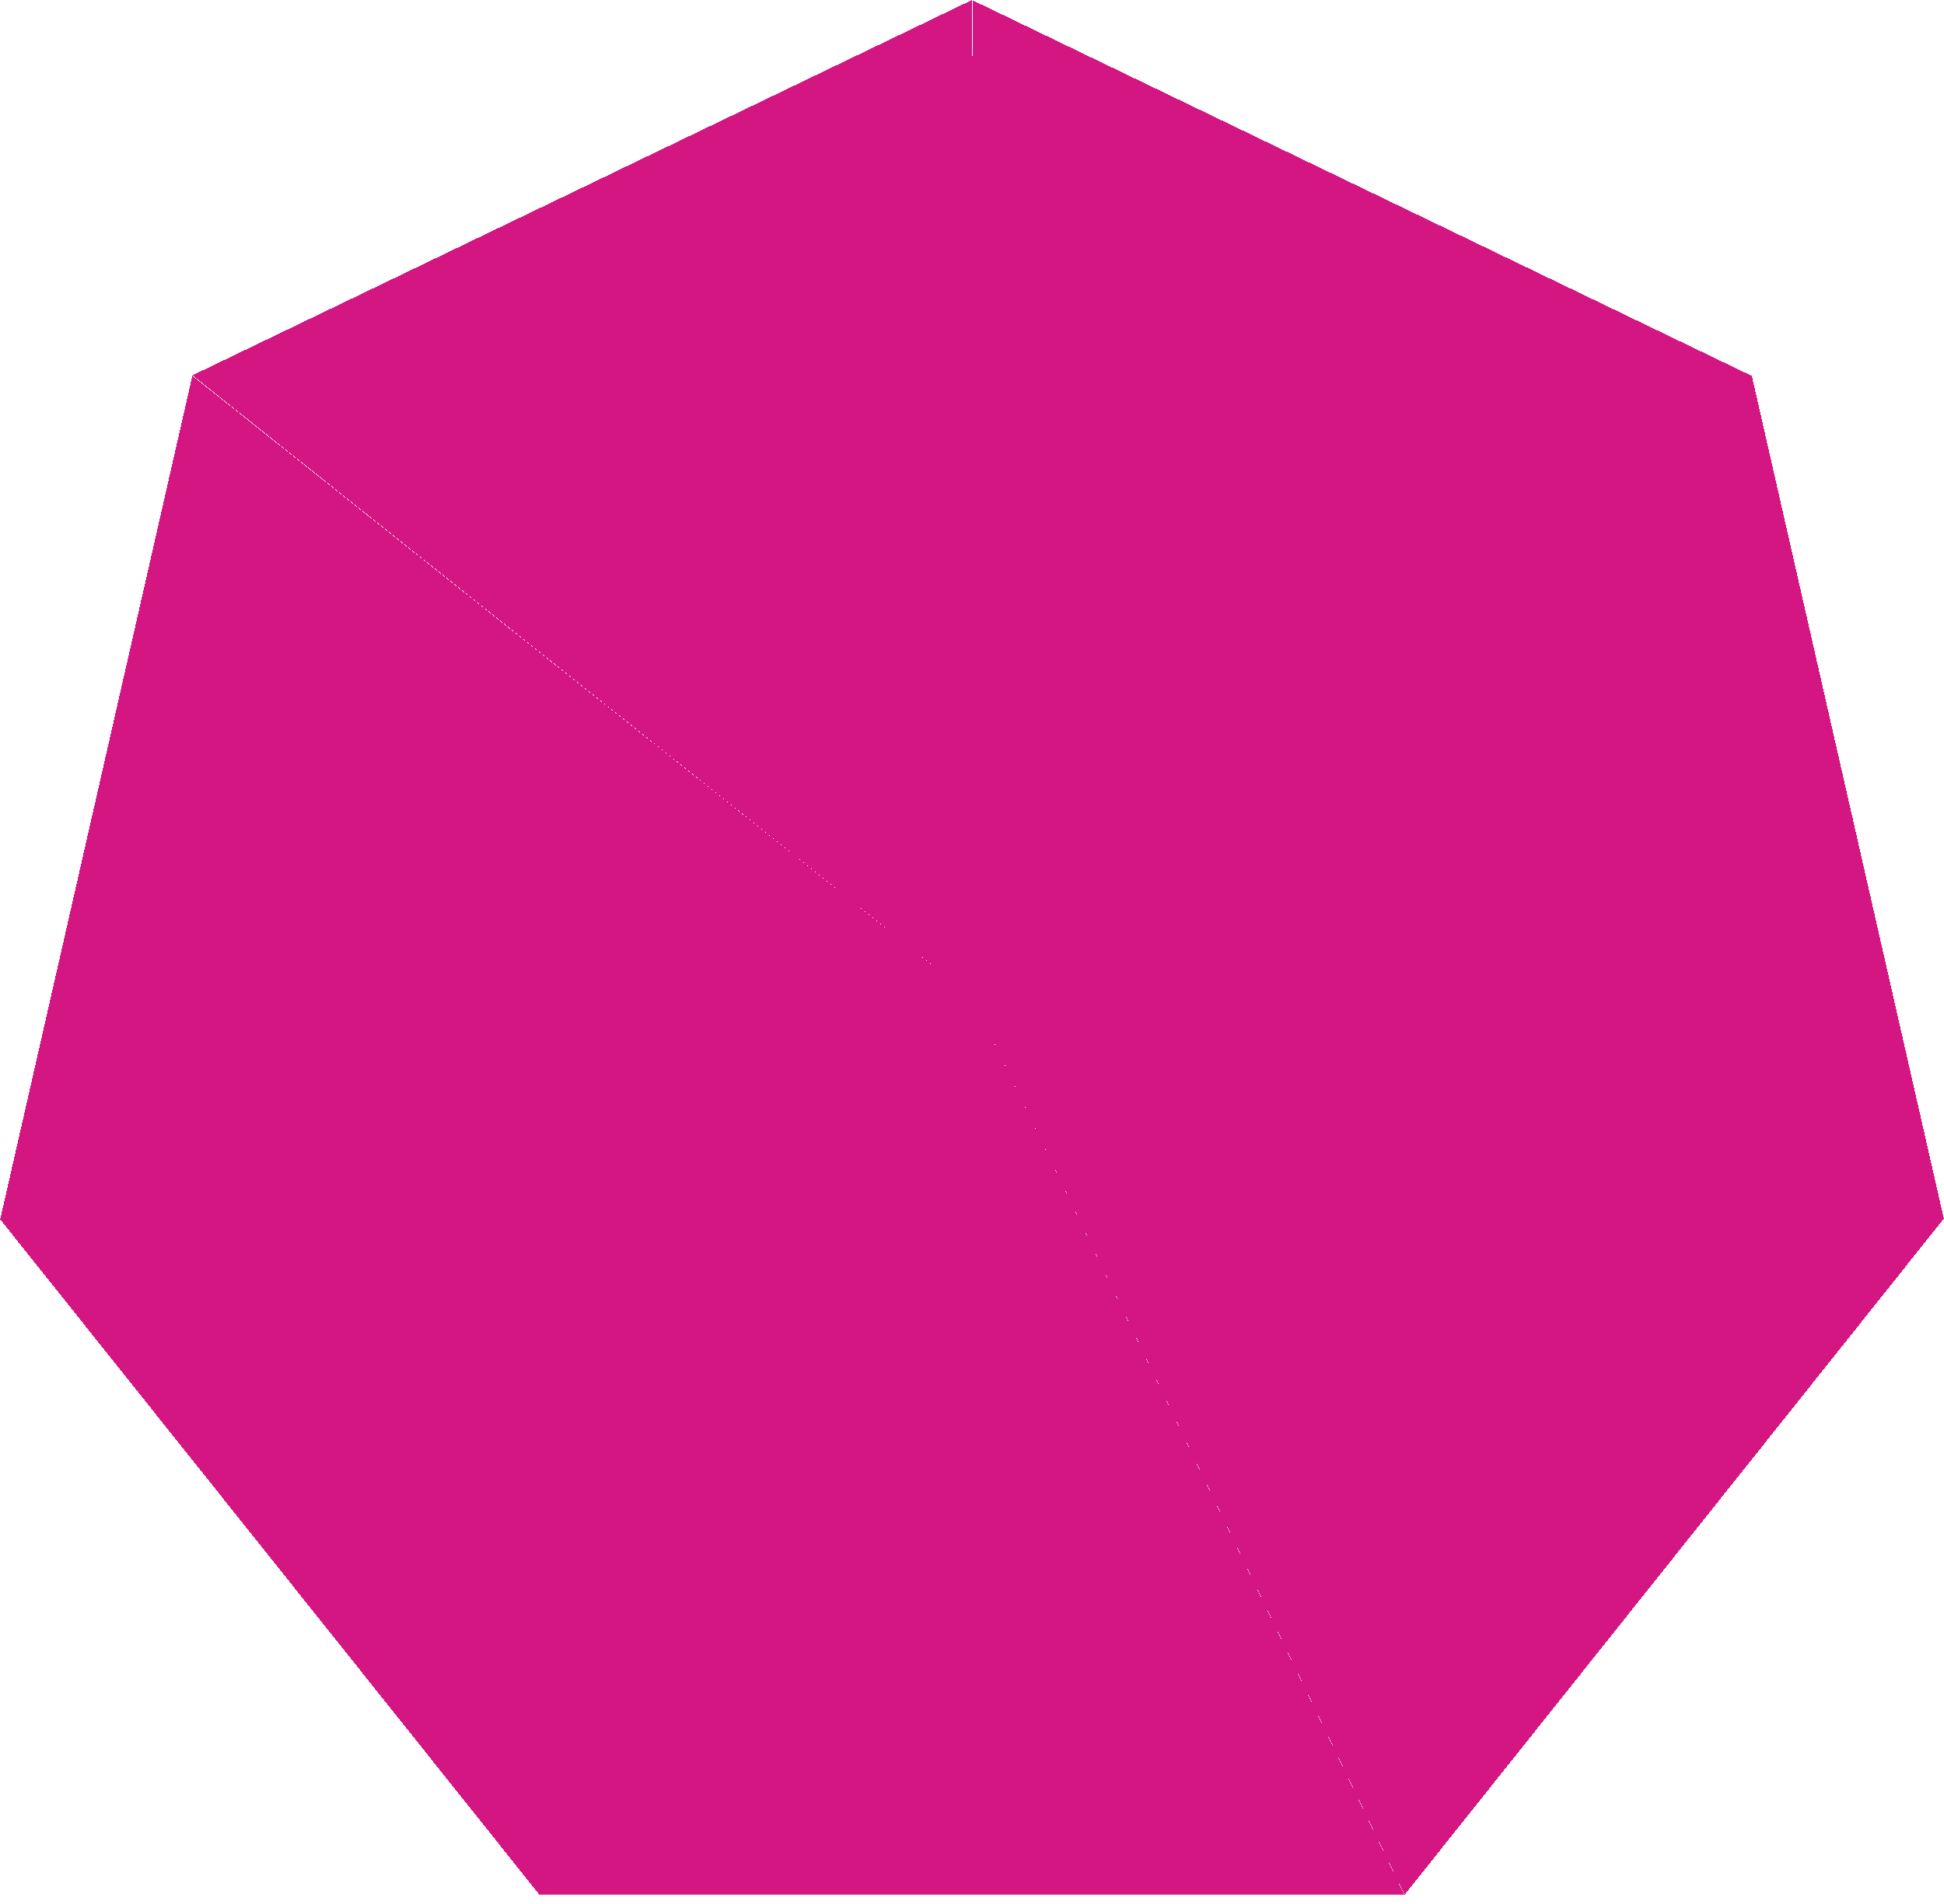
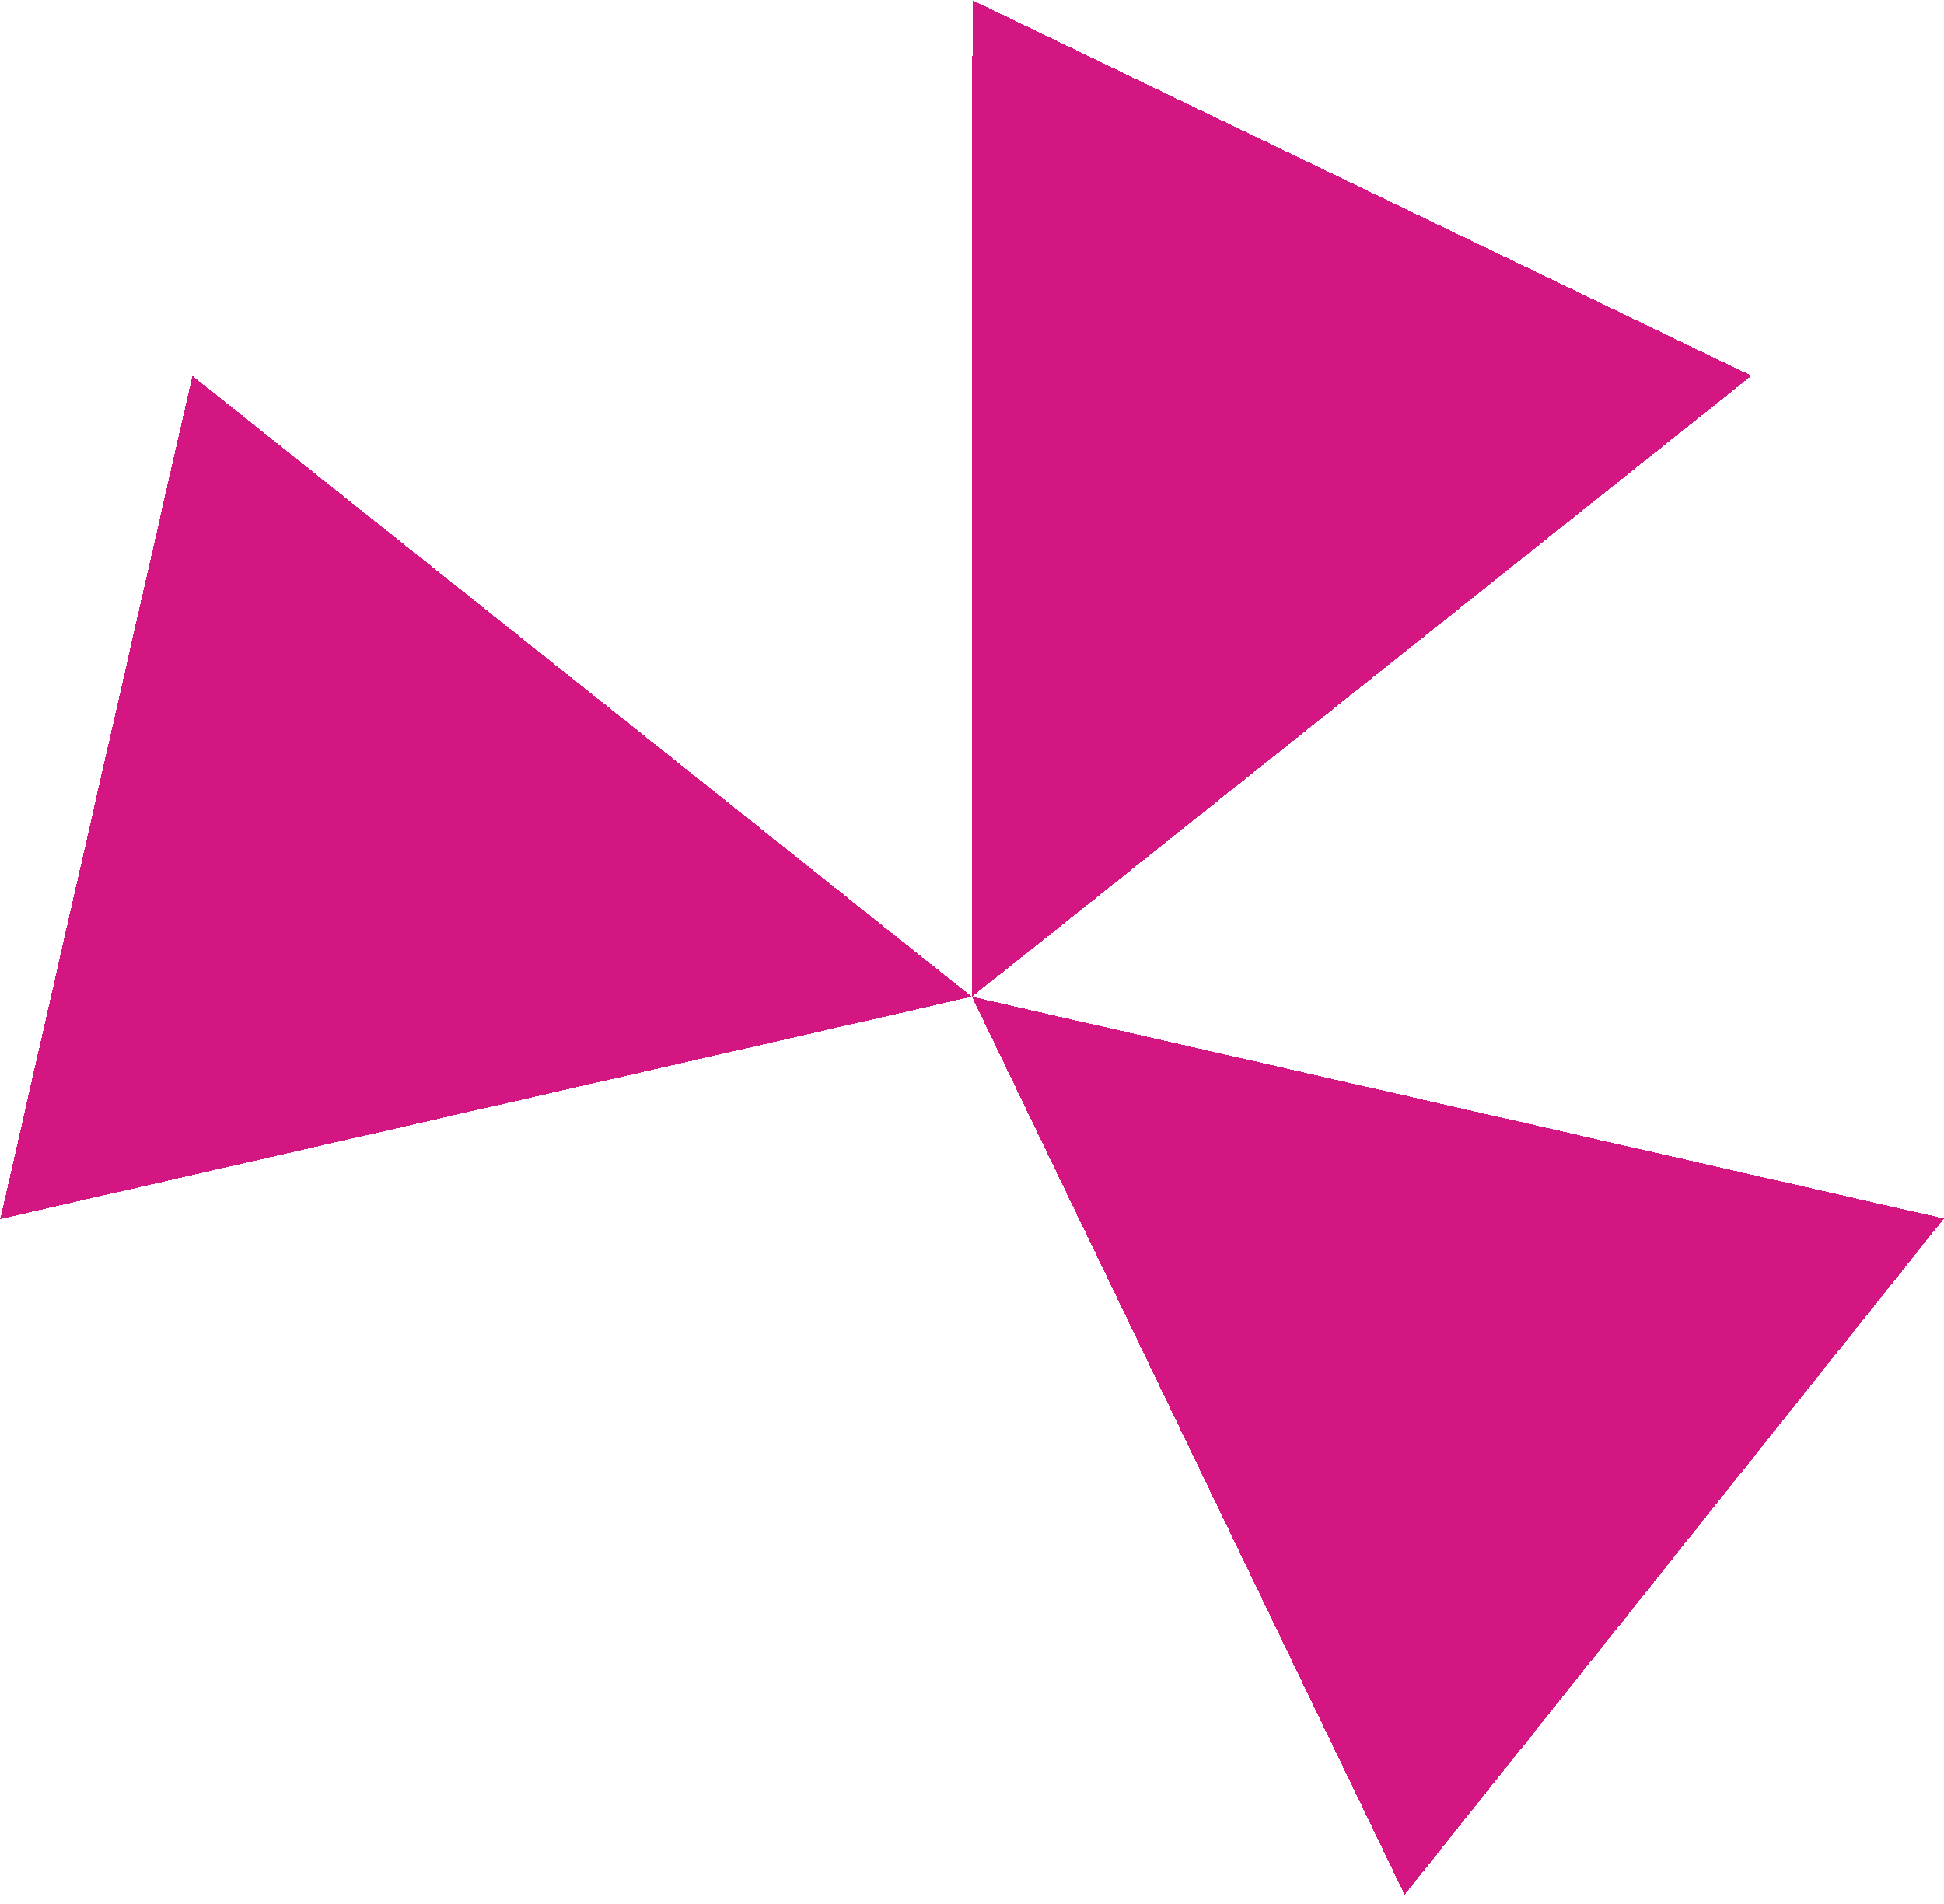
<svg xmlns="http://www.w3.org/2000/svg" width="195" height="191" shape-rendering="crispEdges">
-   <path fill="#D41682" transform="matrix(-0.975 0.223 -0.223 -0.975 97.493 100)" d="M0 0L100 0L62.349 -78.183L0 0Z" />
  <path fill="#D41682" transform="matrix(-0.782 -0.623 0.623 -0.782 97.493 100)" d="M0 0L100 0L62.349 -78.183L0 0Z" />
-   <path fill="#D41682" transform="matrix(2.98023e-07 -1 1 2.98023e-07 97.493 100)" d="M0 0L100 0L62.349 -78.183L0 0Z" />
  <path fill="#D41682" transform="matrix(0.782 -0.623 0.623 0.782 97.493 100)" d="M0 0L100 0L62.349 -78.183L0 0Z" />
-   <path fill="#D41682" transform="matrix(0.975 0.223 -0.223 0.975 97.493 100)" d="M0 0L100 0L62.349 -78.183L0 0Z" />
  <path fill="#D41682" transform="matrix(0.434 0.901 -0.901 0.434 97.493 100)" d="M0 0L100 0L62.349 -78.183L0 0Z" />
-   <path fill="#D41682" transform="matrix(-0.434 0.901 -0.901 -0.434 97.493 100)" d="M0 0L100 0L62.349 -78.183L0 0Z" />
</svg>